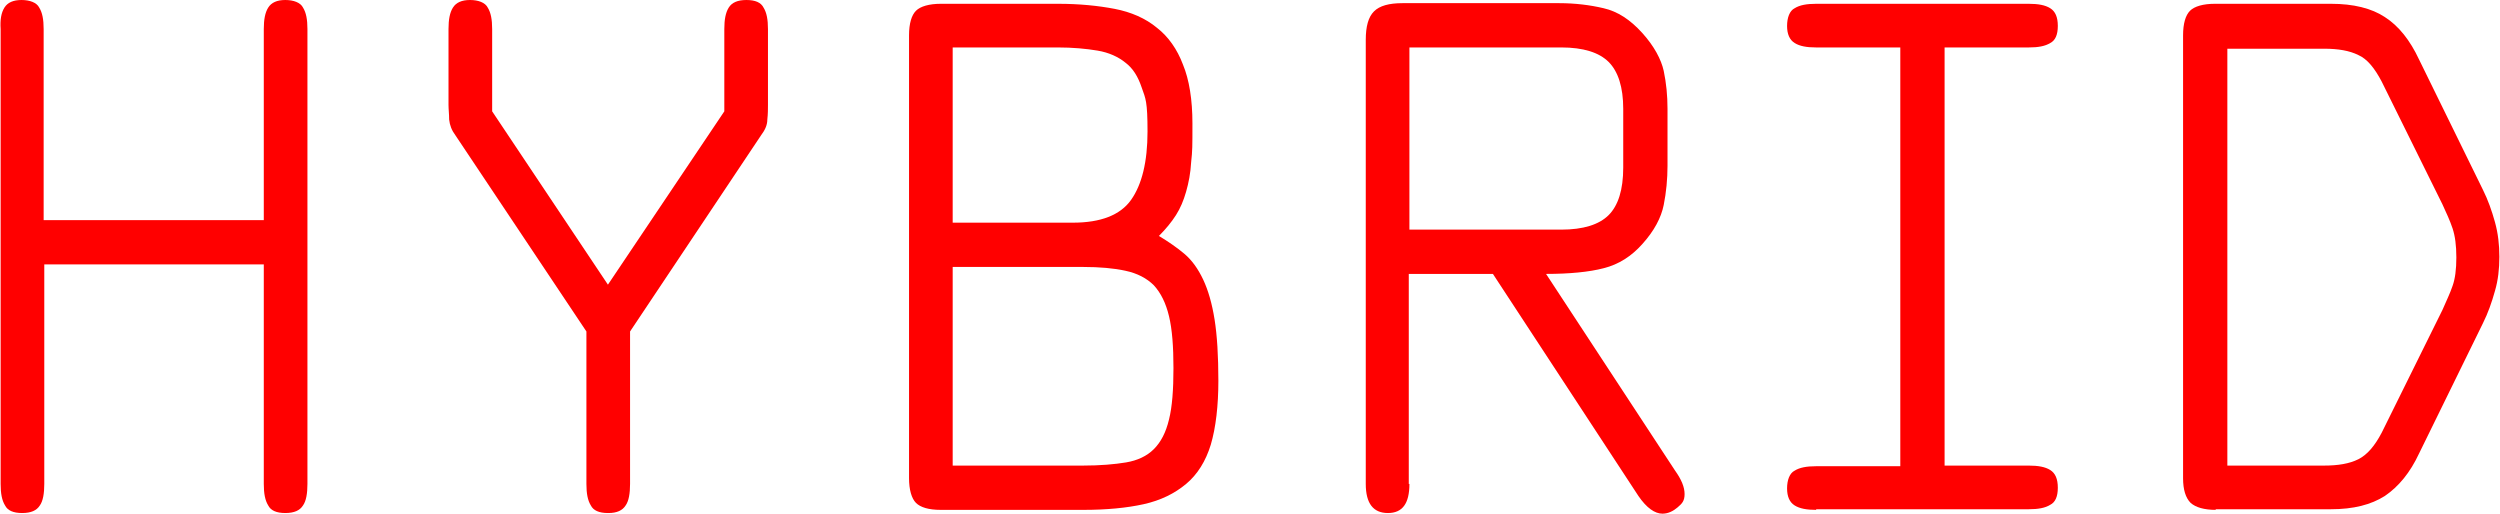
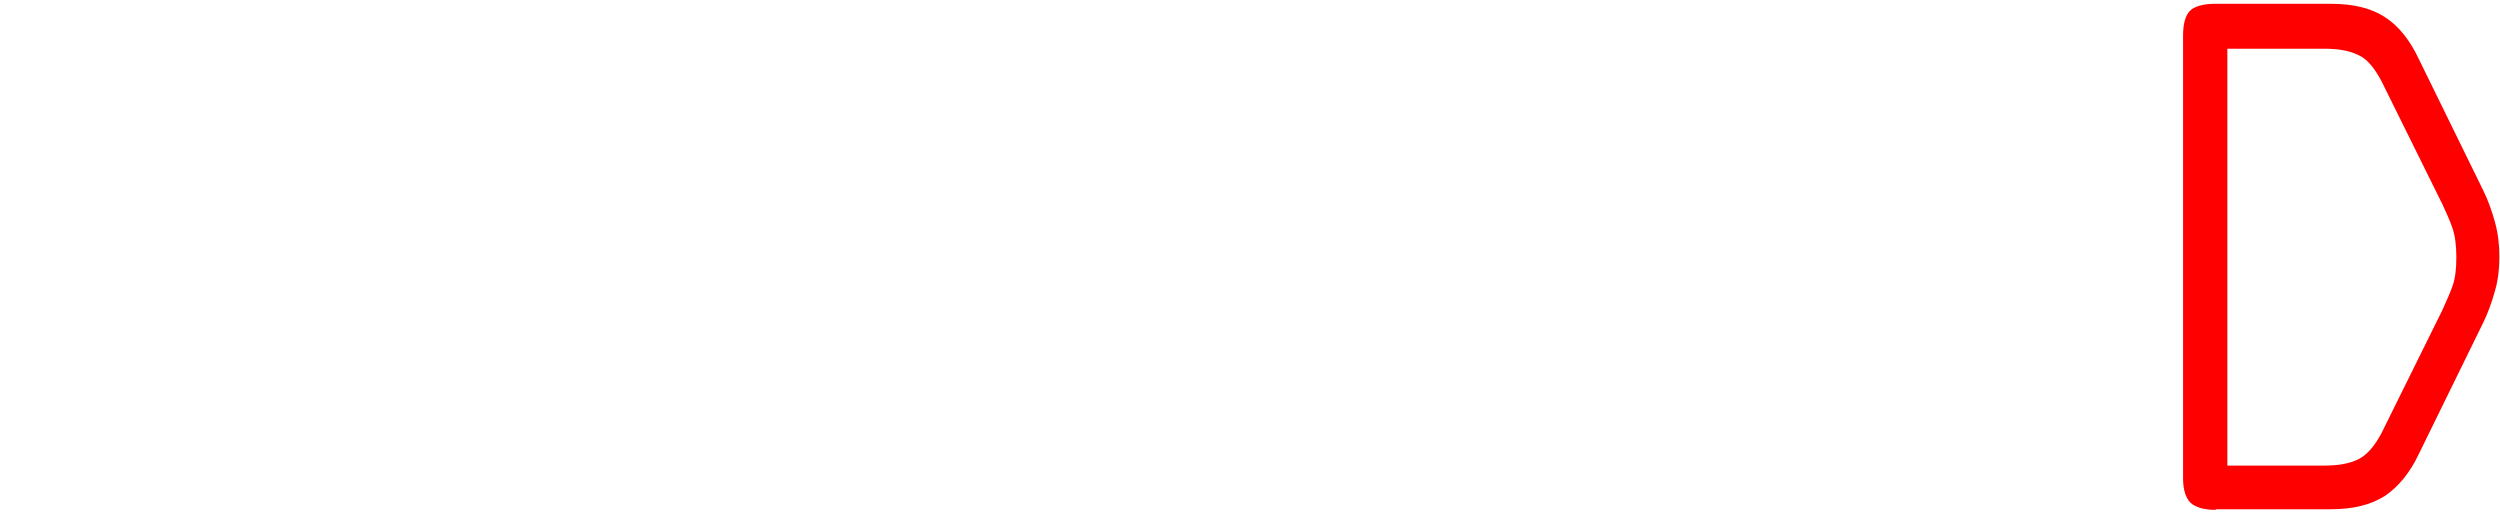
<svg xmlns="http://www.w3.org/2000/svg" version="1.1" viewBox="0 0 395.2 81.2">
  <defs>
    <style> .cls-1 { fill: red; } </style>
  </defs>
  <g>
    <g id="Lager_1">
      <g>
-         <path class="cls-1" d="M7,76.5c0,1.5-.2,2.7-.7,3.4-.5.8-1.4,1.2-2.8,1.2s-2.3-.4-2.7-1.2c-.5-.8-.7-1.9-.7-3.4V4.6C0,3.1.2,2,.7,1.2c.5-.8,1.4-1.2,2.7-1.2s2.4.4,2.8,1.2c.5.8.7,1.9.7,3.4v30.2h34.8V4.6c0-1.5.2-2.6.7-3.4.5-.8,1.4-1.2,2.7-1.2s2.4.4,2.8,1.2c.5.8.7,1.9.7,3.4v71.9c0,1.5-.2,2.7-.7,3.4-.5.8-1.4,1.2-2.8,1.2s-2.3-.4-2.7-1.2c-.5-.8-.7-1.9-.7-3.4v-34.7H7v34.7Z" />
-         <path class="cls-1" d="M96.1,81.1c-1.4,0-2.3-.4-2.7-1.2-.5-.8-.7-1.9-.7-3.4v-24.1l-20.7-31c-.6-.8-.9-1.6-1-2.5,0-.9-.1-1.6-.1-2.3V4.6c0-1.5.2-2.6.7-3.4.5-.8,1.4-1.2,2.7-1.2s2.4.4,2.8,1.2c.5.8.7,1.9.7,3.4v13l18.3,27.4,18.4-27.4V4.6c0-1.5.2-2.6.7-3.4.5-.8,1.4-1.2,2.8-1.2s2.3.4,2.7,1.2c.5.8.7,1.9.7,3.4v12c0,.6,0,1.4-.1,2.3,0,.9-.4,1.7-1,2.5l-20.7,31v24.1c0,1.5-.2,2.7-.7,3.4-.5.8-1.4,1.2-2.7,1.2h-.1Z" />
-         <path class="cls-1" d="M148.7,80.6c-1.9,0-3.2-.4-3.9-1.1s-1.1-2.1-1.1-3.9V5.6c0-1.9.4-3.2,1.1-3.9s2.1-1.1,3.9-1.1h18.6c3.3,0,6.3.3,8.9.8,2.6.5,4.9,1.5,6.7,3,1.8,1.4,3.2,3.4,4.1,5.8,1,2.4,1.5,5.6,1.5,9.3s0,4.3-.2,6.1c-.1,1.8-.4,3.3-.8,4.7-.4,1.4-.9,2.6-1.6,3.7-.7,1.1-1.6,2.2-2.7,3.3,1.5.9,2.8,1.8,4,2.8,1.2,1,2.2,2.4,3,4.1.8,1.7,1.4,3.8,1.8,6.3.4,2.5.6,5.8.6,9.7s-.4,7.4-1.2,10.1c-.8,2.6-2.1,4.7-3.9,6.2-1.8,1.5-4,2.6-6.7,3.2-2.7.6-5.9.9-9.5.9h-22.6ZM150.6,35.2h19c4.4,0,7.5-1.2,9.2-3.6,1.7-2.4,2.6-6,2.6-10.8s-.3-5.2-.9-6.9c-.6-1.8-1.4-3.1-2.6-4-1.1-.9-2.6-1.6-4.4-1.9-1.8-.3-3.9-.5-6.3-.5h-16.6v27.7ZM150.6,73.6h20.6c2.7,0,5-.2,6.8-.5,1.8-.3,3.3-1,4.4-2.1,1.1-1.1,1.9-2.6,2.4-4.7.5-2,.7-4.7.7-8.1s-.2-6.1-.7-8.2c-.5-2.1-1.3-3.7-2.4-4.9-1.1-1.1-2.6-1.9-4.5-2.3-1.8-.4-4.1-.6-6.7-.6h-20.6v31.4Z" />
-         <path class="cls-1" d="M222.8,76.5c0,3.1-1.1,4.6-3.4,4.6s-3.5-1.5-3.5-4.6V6.3c0-2.1.4-3.6,1.3-4.5.9-.9,2.4-1.3,4.5-1.3h24.8c2.5,0,4.9.3,7,.8,2.2.5,4.2,1.8,6.1,3.9,1.9,2.1,3,4.2,3.4,6,.4,1.9.6,3.9.6,6v9c0,2.1-.2,4.2-.6,6.2-.4,2-1.5,4.1-3.4,6.2-1.7,1.9-3.7,3.2-6.1,3.8-2.3.6-5.4.9-9.1.9l20.4,31.1c1,1.4,1.5,2.6,1.5,3.7s-.4,1.5-1.1,2.1c-.7.6-1.5,1-2.4,1-1.2,0-2.5-.9-3.8-2.8l-23-35.1h-13.3v33.2ZM222.8,36.3h24c3.5,0,6-.8,7.5-2.3,1.5-1.5,2.3-4,2.3-7.5v-9.3c0-3.4-.8-5.9-2.3-7.4s-4-2.3-7.5-2.3h-24v28.8Z" />
-         <path class="cls-1" d="M287.1,80.6c-1.5,0-2.6-.2-3.4-.7-.8-.5-1.2-1.4-1.2-2.7s.4-2.4,1.2-2.8c.8-.5,1.9-.7,3.4-.7h13.3V7.5h-13.3c-1.5,0-2.6-.2-3.4-.7-.8-.5-1.2-1.4-1.2-2.7s.4-2.4,1.2-2.8c.8-.5,1.9-.7,3.4-.7h33.6c1.5,0,2.6.2,3.4.7.8.5,1.2,1.4,1.2,2.8s-.4,2.3-1.2,2.7c-.8.5-1.9.7-3.4.7h-13.3v66.1h13.3c1.5,0,2.6.2,3.4.7.8.5,1.2,1.4,1.2,2.8s-.4,2.3-1.2,2.7c-.8.5-1.9.7-3.4.7h-33.6Z" />
        <path class="cls-1" d="M350.3,80.6c-1.9,0-3.2-.4-4-1.1-.8-.8-1.2-2.1-1.2-3.9V5.6c0-1.9.4-3.2,1.1-3.9s2.1-1.1,3.9-1.1h18.4c3.5,0,6.4.7,8.5,2.1,2.2,1.4,4,3.7,5.4,6.7l10.1,20.6c.8,1.6,1.4,3.3,1.9,5.1.5,1.8.7,3.6.7,5.5s-.2,3.7-.7,5.4c-.5,1.8-1.1,3.5-1.9,5.1l-10.1,20.6c-1.4,3-3.2,5.2-5.4,6.7-2.2,1.4-5,2.1-8.5,2.1h-18.3ZM352.1,73.6h15.3c2.2,0,4-.3,5.4-1,1.4-.7,2.6-2.1,3.7-4.2l9.6-19.4c.6-1.4,1.2-2.6,1.6-3.8.4-1.1.6-2.6.6-4.5s-.2-3.4-.6-4.6c-.4-1.2-1-2.5-1.6-3.8l-9.6-19.4c-1.1-2.1-2.3-3.6-3.7-4.2-1.4-.7-3.2-1-5.4-1h-15.3v66.1Z" />
      </g>
    </g>
  </g>
</svg>